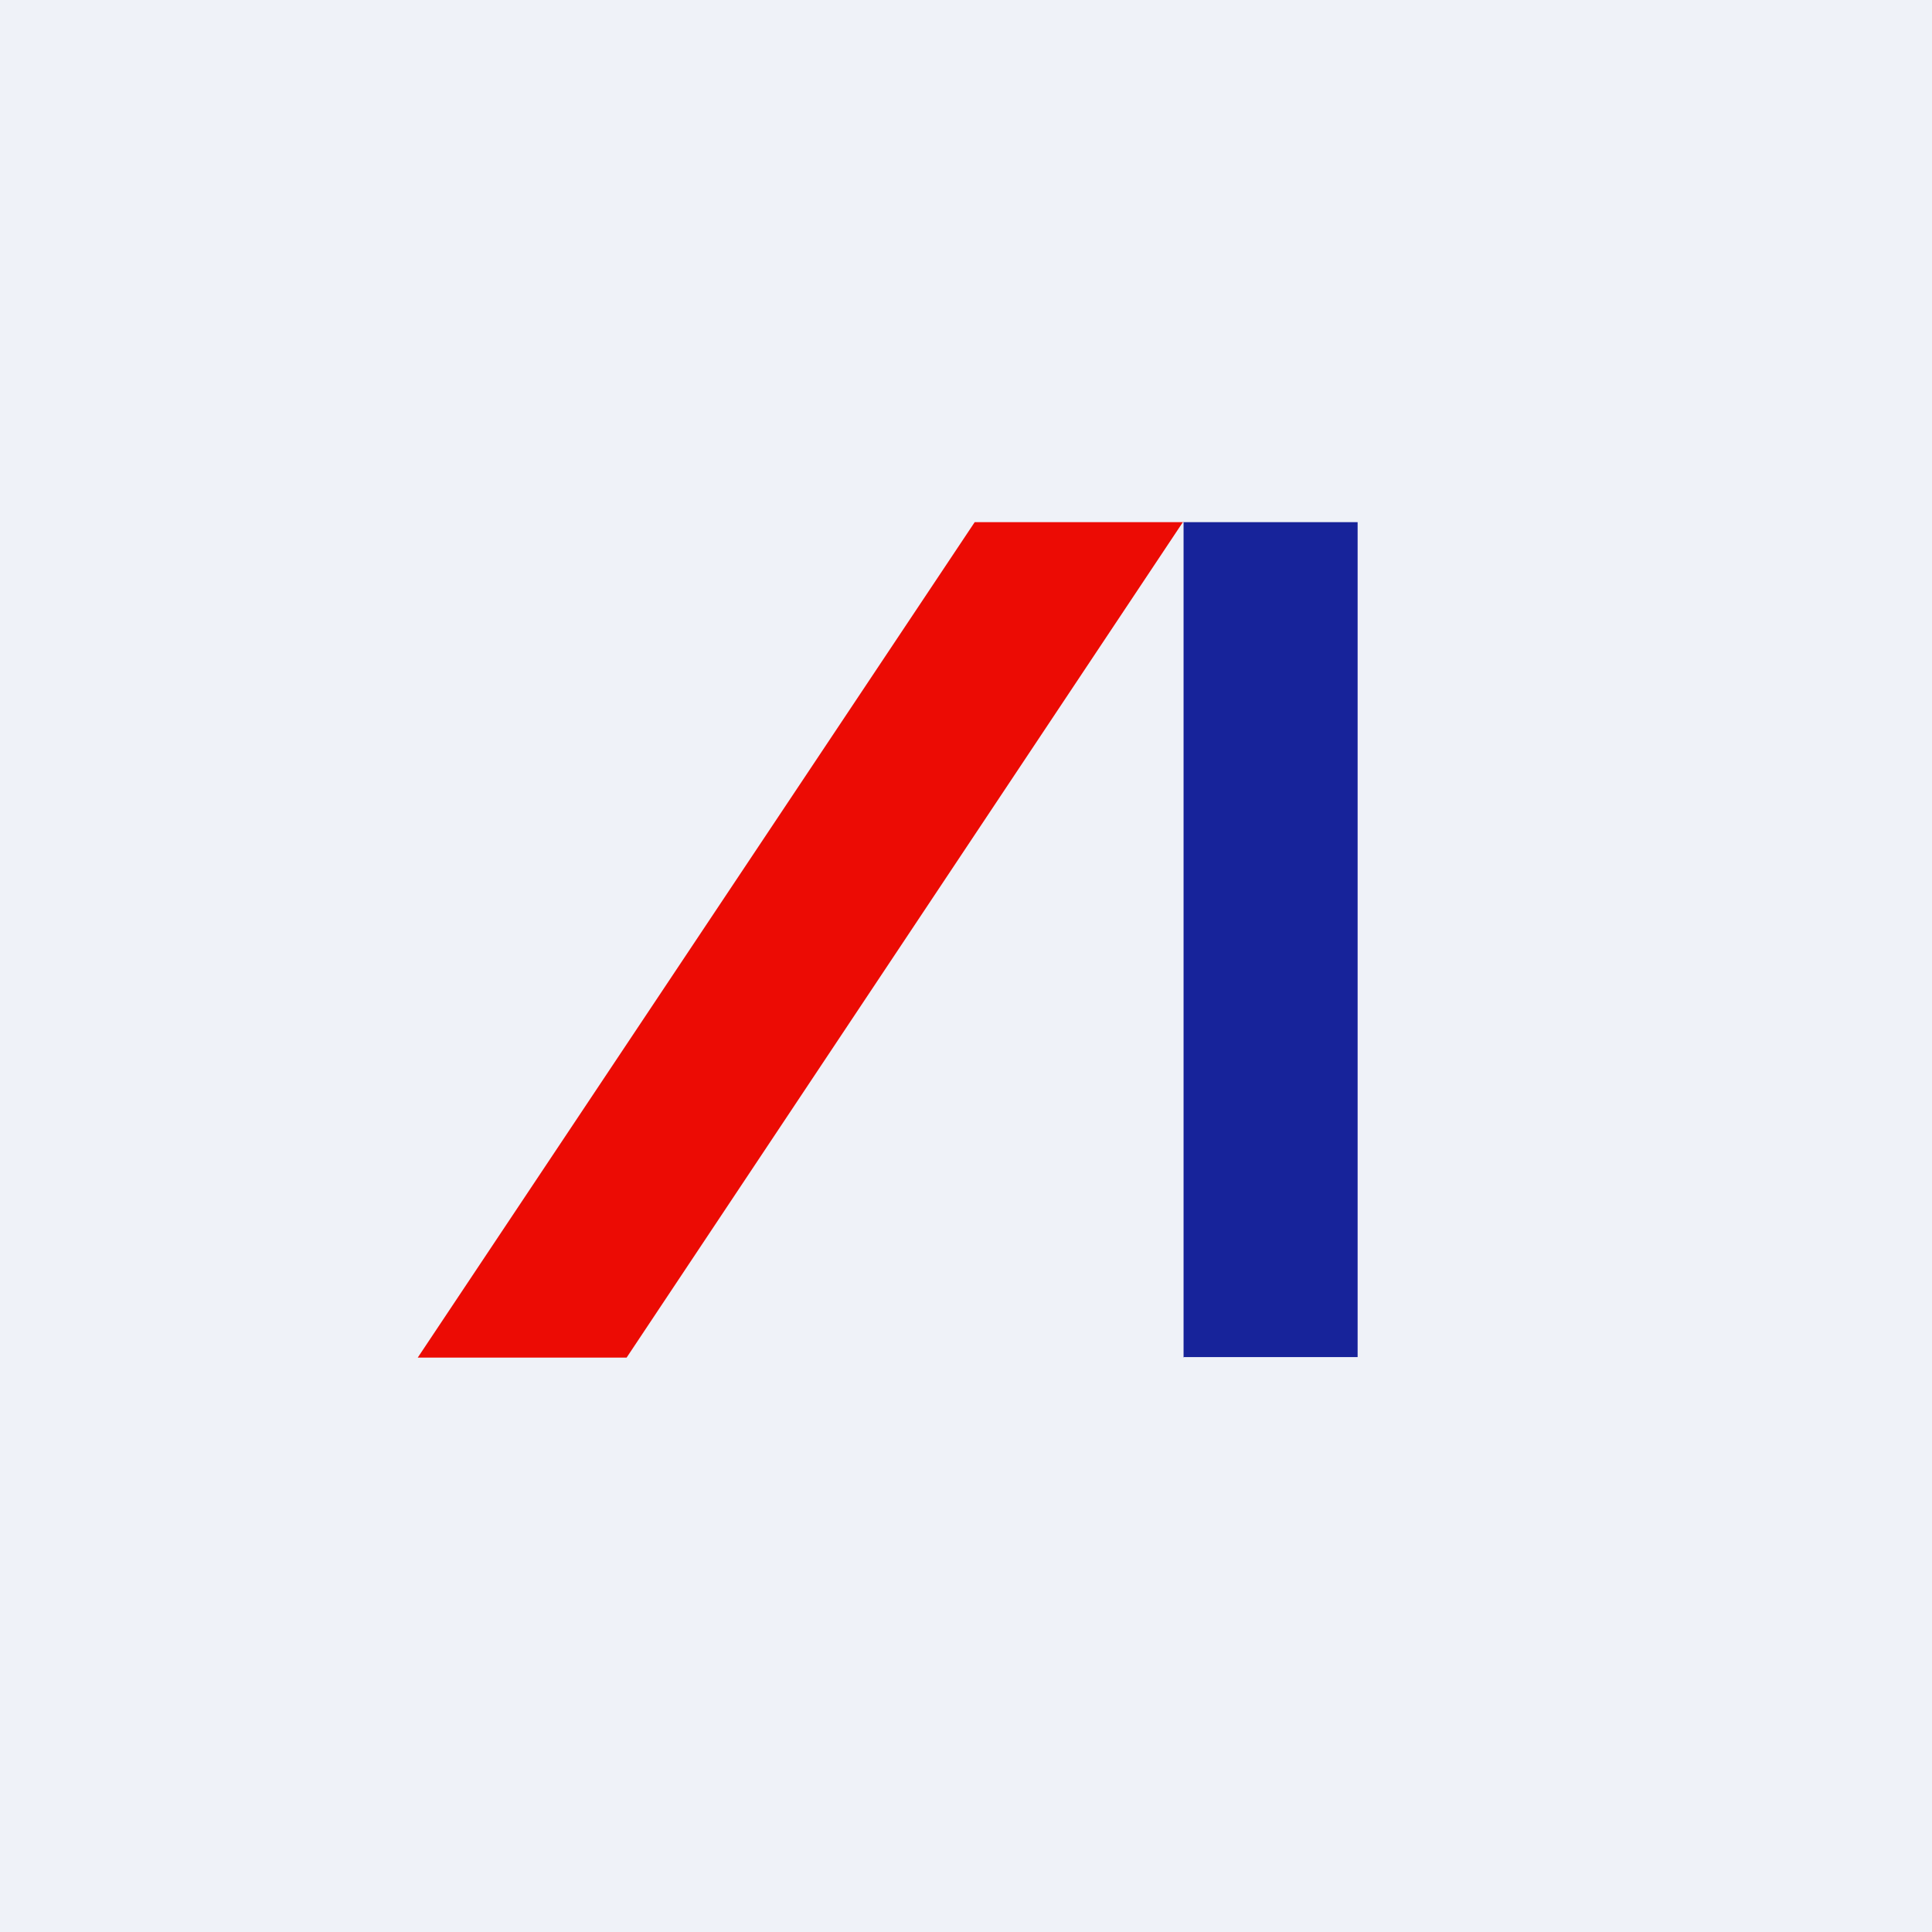
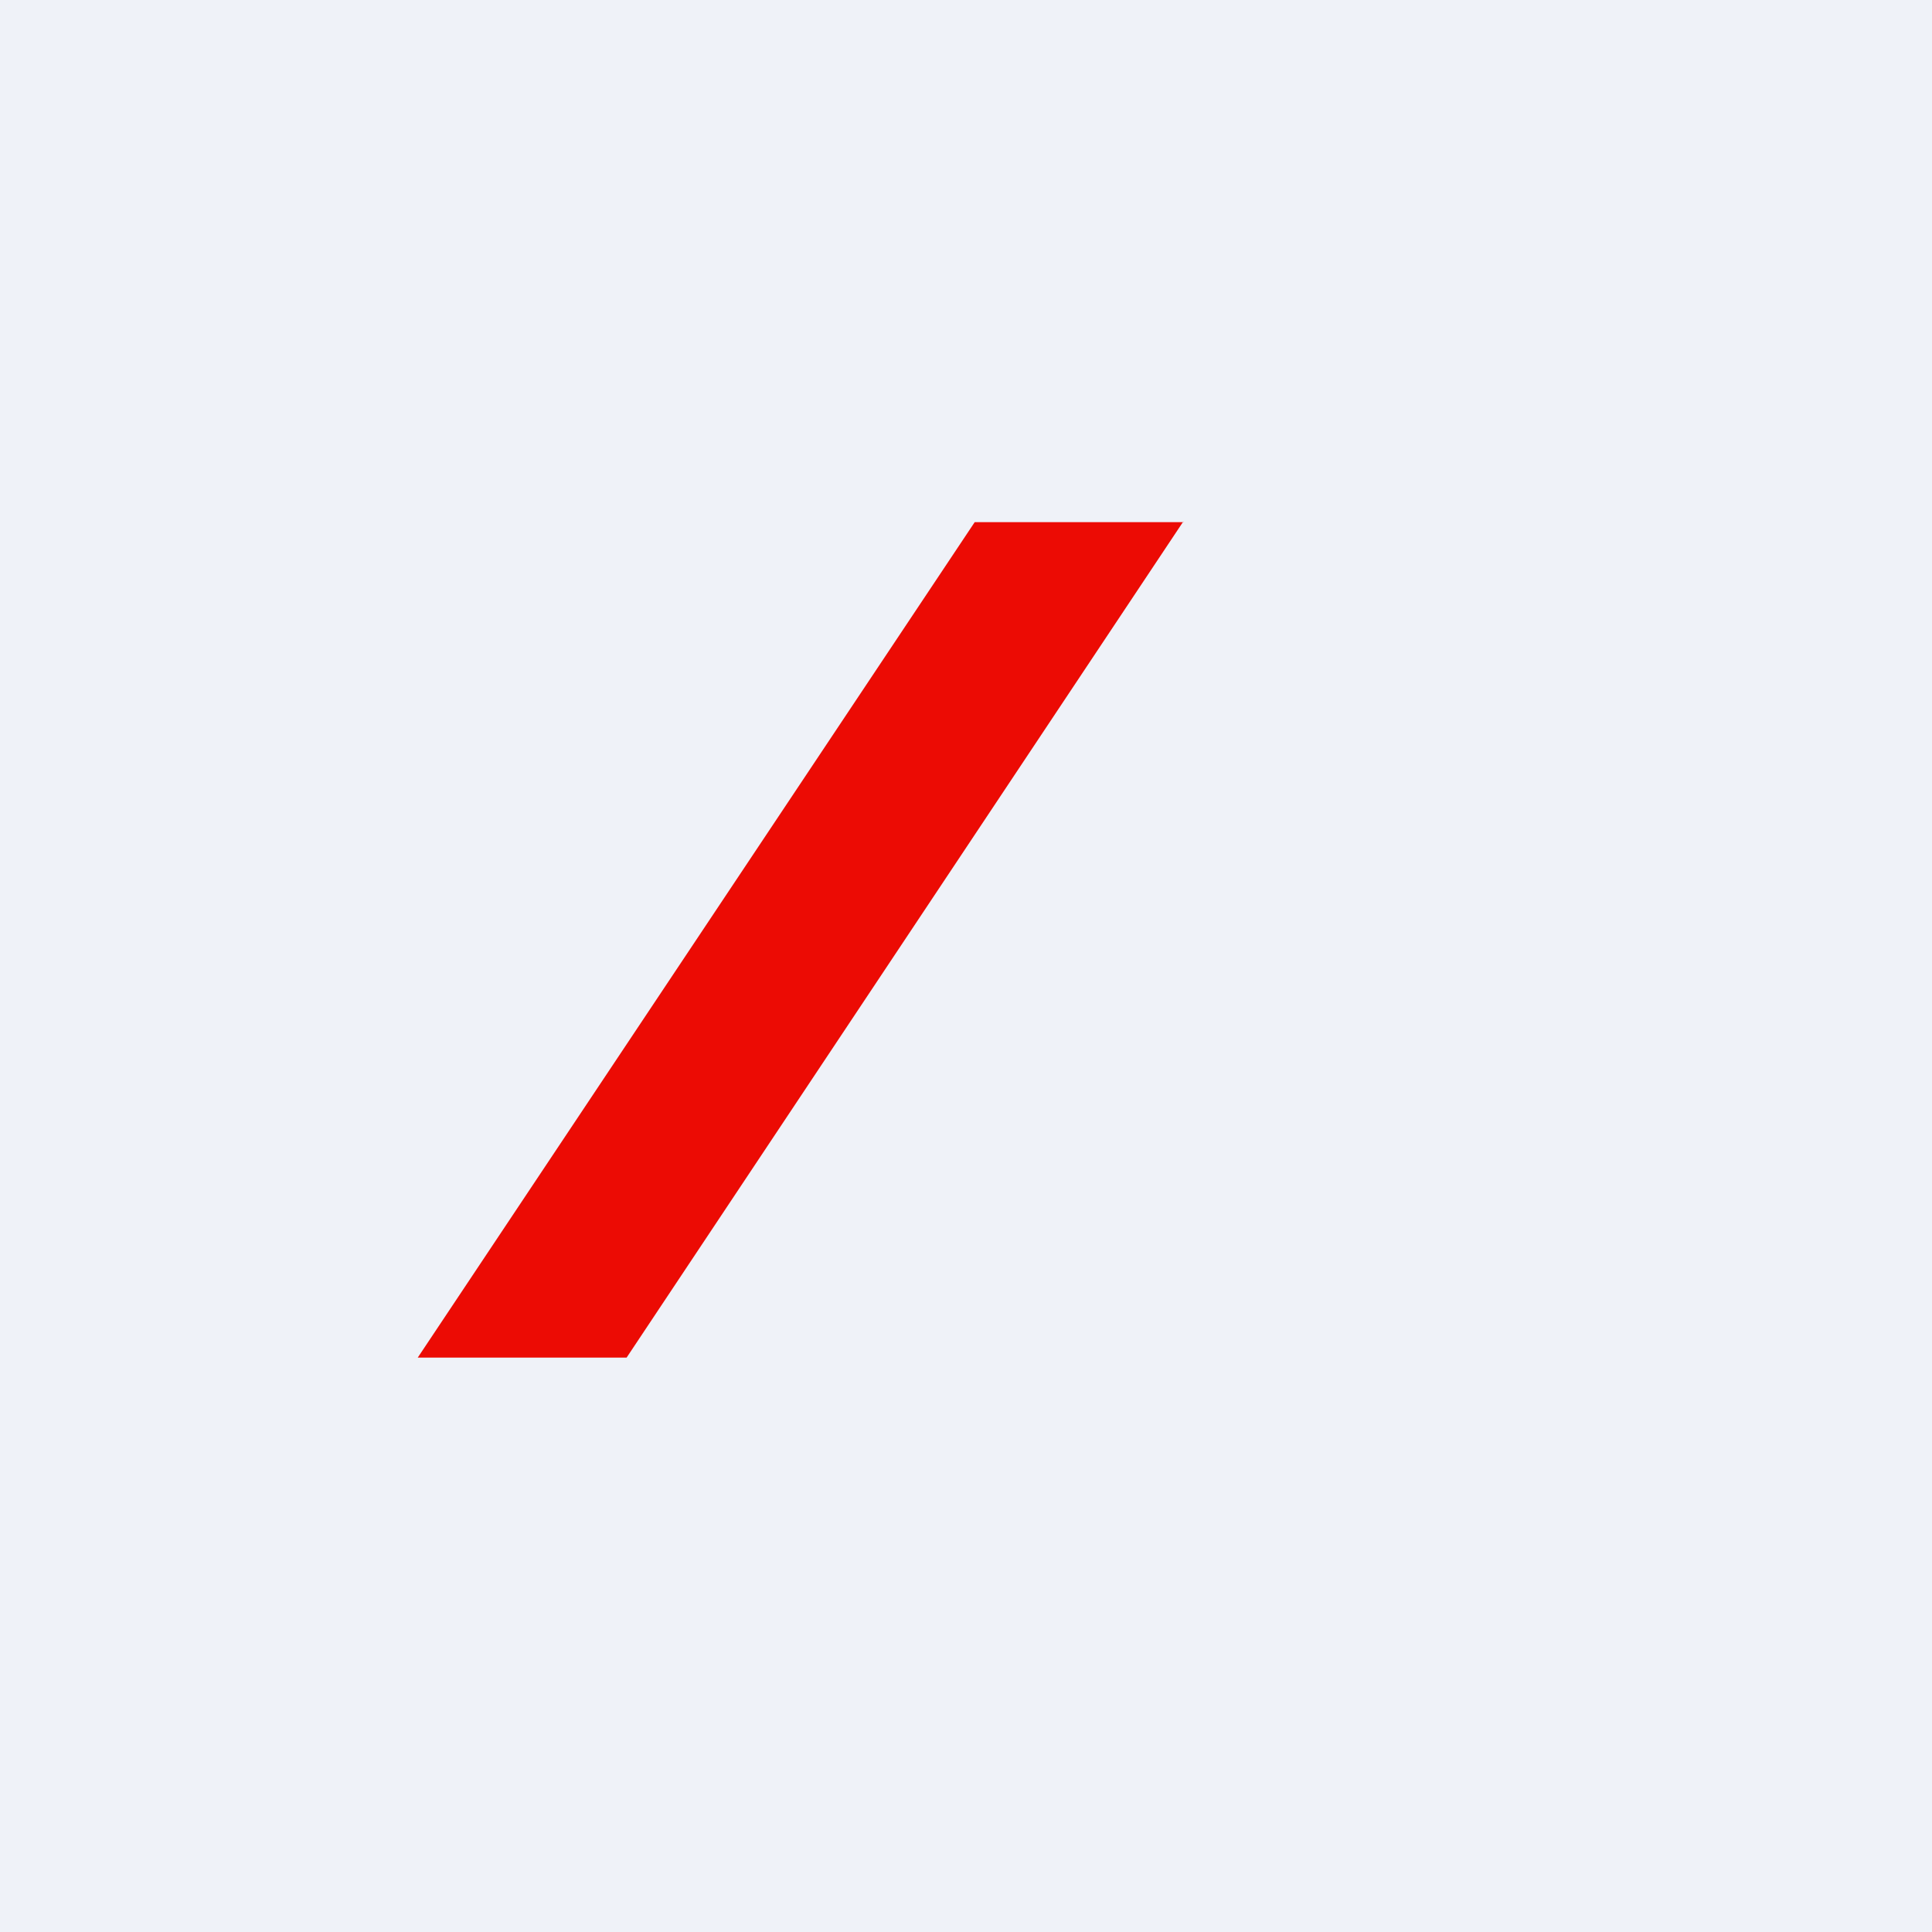
<svg xmlns="http://www.w3.org/2000/svg" viewBox="0 0 55.5 55.5">
  <path d="M 0,0 H 55.5 V 55.5 H 0 Z" fill="rgb(239, 242, 248)" />
  <path d="M 33.99,14.985 L 18,39 H 12 L 28,15 H 34 Z" fill="rgb(236, 11, 4)" />
-   <path d="M 33.99,38.985 H 39 V 15 H 34 V 39 Z" fill="rgb(23, 35, 154)" />
</svg>